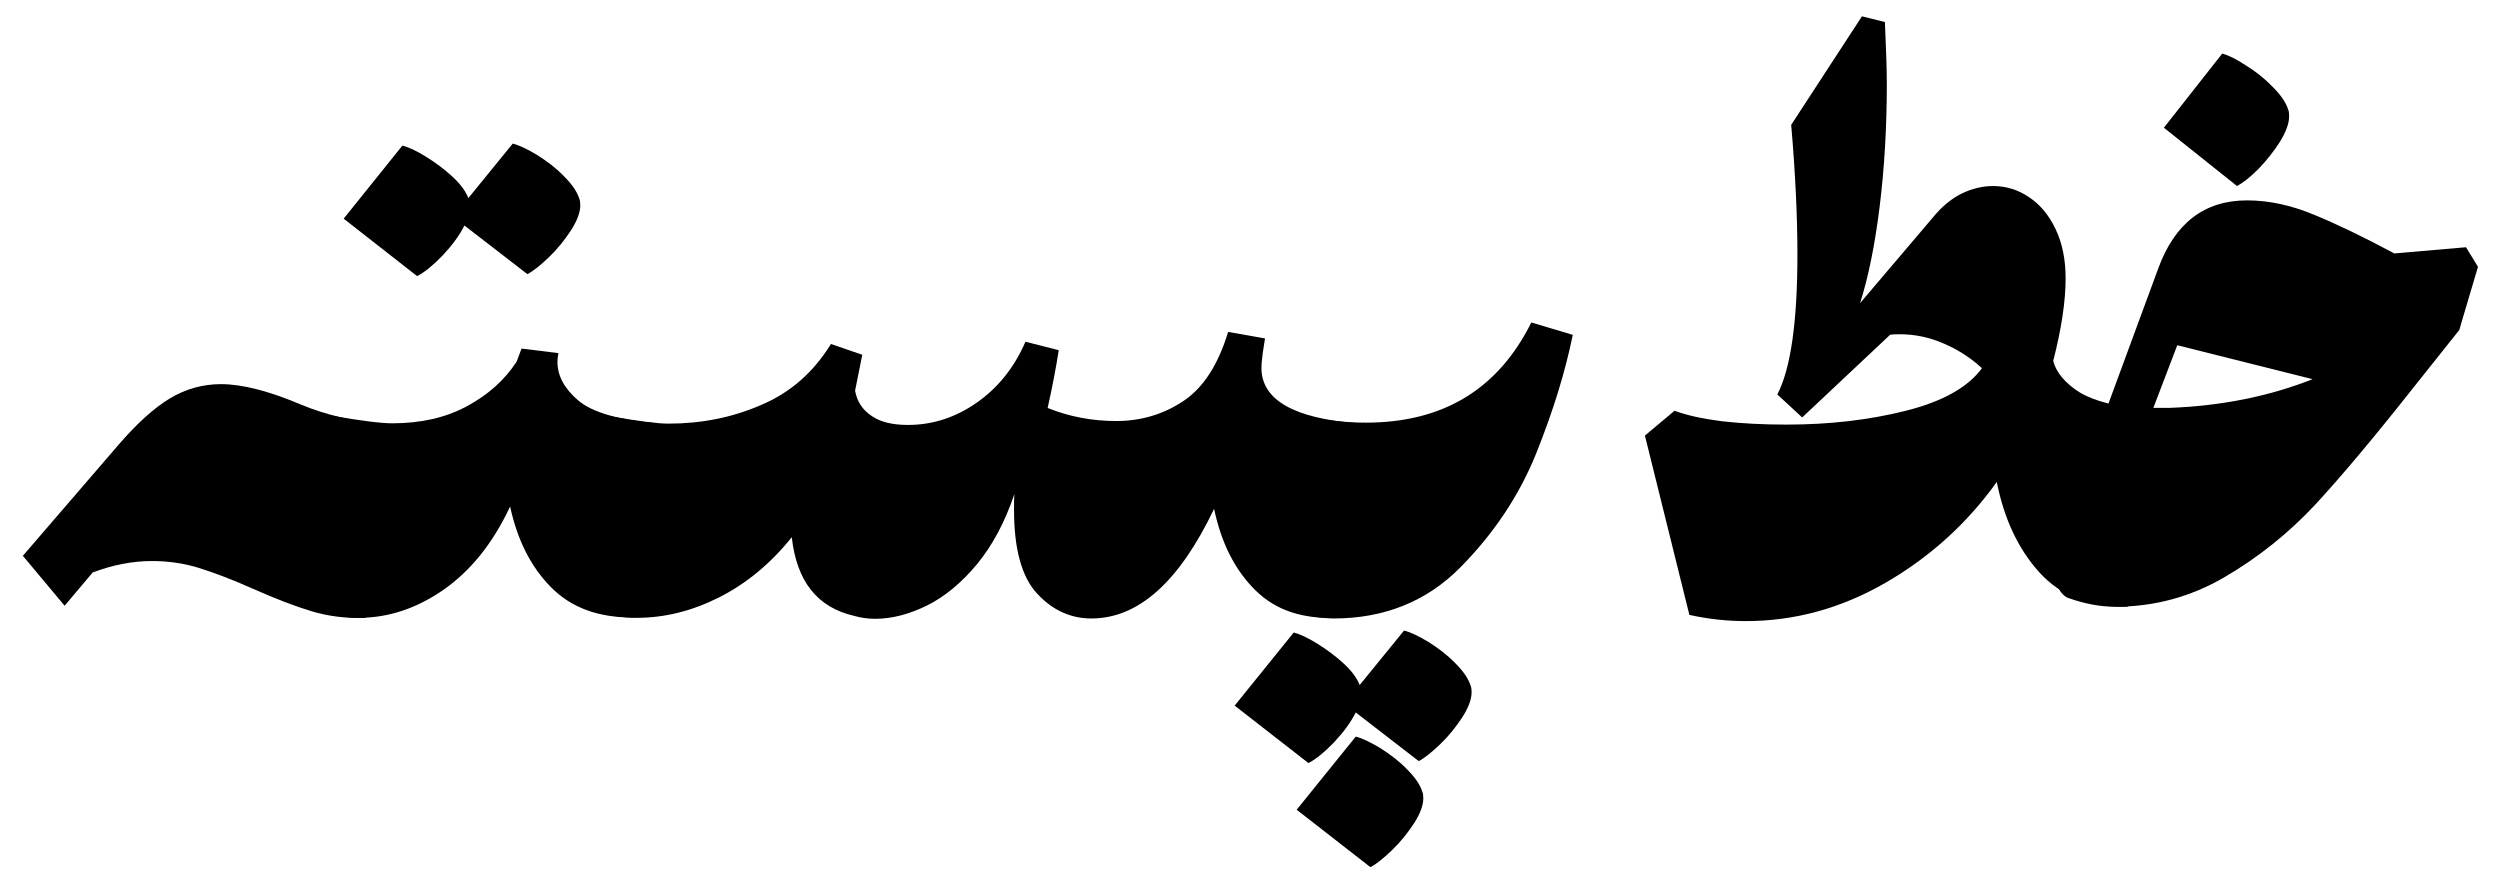
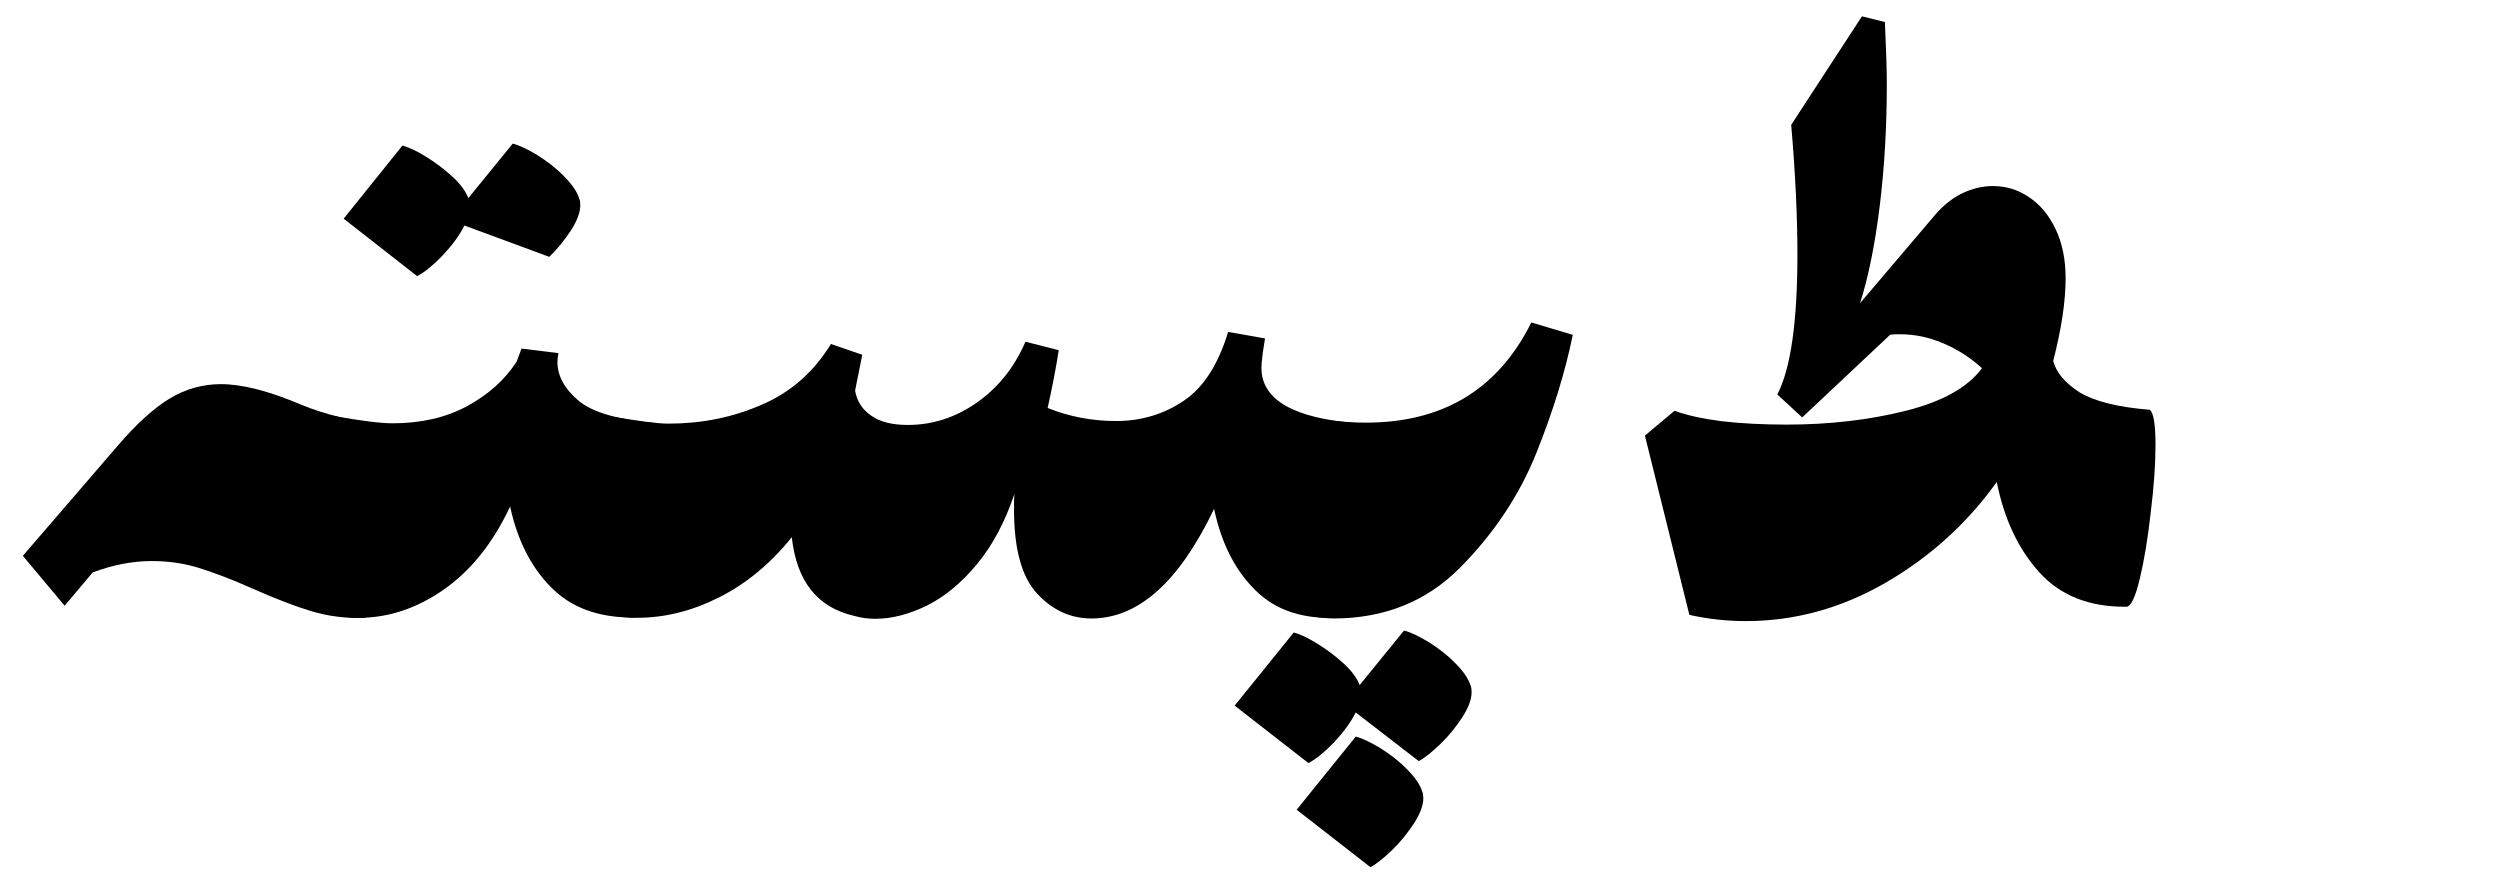
<svg xmlns="http://www.w3.org/2000/svg" width="766" height="271" viewBox="0 0 766 271" fill="none">
  <path d="M95.5 187.3C90.5 185.8 84.5 183.5 77.5 180.4C71 177.5 65.4 175.4 60.9 174C56.4 172.6 51.6 171.9 46.5 171.9C40.6 171.9 34.5 173.1 28.4 175.4L19.8 185.6L7 170.3L36.3 136.3C41.9 129.8 47.2 125 52 122.1C56.8 119.2 62.1 117.7 67.7 117.7C74.2 117.7 82.4 119.8 92.3 124C95.9 125.5 99.9 126.8 104.5 127.9C109.1 129 113.6 129.6 117.9 129.8C119.2 131.1 119.8 135.3 119.8 142.6C119.8 148.6 119.4 155.2 118.6 162.6C117.8 170 116.8 176.3 115.5 181.5C114.2 186.7 112.9 189.3 111.6 189.3C105.9 189.5 100.5 188.8 95.5 187.3Z" fill="black" />
-   <path d="M95.8 186.7C92.9 185.8 90.8 183.4 89.4 179.4C88 175.4 87.3 169.1 87.3 160.4C87.3 156.2 87.5 150.1 88 142.2C88.3 137.8 89.4 134.1 91.3 131.2C93.2 128.3 95.4 126.8 97.7 126.8L101.8 127.4C110.5 128.9 116.6 129.7 120.2 129.7C128.9 129.7 136.5 128 143 124.5C149.5 121 154.6 116.5 158.3 110.8L159.8 106.8L171.1 108.2C170.9 109.2 170.8 110.1 170.8 110.9C170.8 115.2 173 119.2 177.3 122.8C181.6 126.4 189.7 128.7 201.4 129.7C202.6 130.6 203.2 134.2 203.2 140.5C203.2 146.3 202.7 153 201.8 160.8C200.9 168.6 199.7 175.3 198.3 180.8C196.9 186.4 195.5 189.2 194.2 189.2C183.4 189.3 175 186.2 168.8 179.9C162.6 173.6 158.5 165.4 156.3 155.2C151 166.5 144.2 174.9 135.9 180.7C127.7 186.4 119 189.3 110 189.3C105.6 189.3 100.8 188.4 95.8 186.7ZM105.3 67L123.3 44.6C125.2 45.1 127.6 46.2 130.5 48C133.4 49.8 136.1 51.8 138.6 54.1C141.1 56.4 142.7 58.6 143.5 60.7L157.1 44C159.1 44.5 161.6 45.7 164.6 47.5C167.6 49.4 170.4 51.5 172.8 54C175.3 56.5 176.8 58.7 177.5 60.9C177.7 61.3 177.8 62 177.8 62.9C177.8 65 176.9 67.5 175 70.5C173.1 73.4 170.9 76.2 168.3 78.7C165.7 81.2 163.5 83 161.6 84L142.3 69.1C140.8 72.1 138.6 75.1 135.6 78.3C132.6 81.4 130 83.5 127.8 84.6L105.3 67Z" fill="black" />
+   <path d="M95.8 186.7C92.9 185.8 90.8 183.4 89.4 179.4C88 175.4 87.3 169.1 87.3 160.4C87.3 156.2 87.5 150.1 88 142.2C88.3 137.8 89.4 134.1 91.3 131.2C93.2 128.3 95.4 126.8 97.7 126.8L101.8 127.4C110.5 128.9 116.6 129.7 120.2 129.7C128.9 129.7 136.5 128 143 124.5C149.5 121 154.6 116.5 158.3 110.8L159.8 106.8L171.1 108.2C170.9 109.2 170.8 110.1 170.8 110.9C170.8 115.2 173 119.2 177.3 122.8C181.6 126.4 189.7 128.7 201.4 129.7C202.6 130.6 203.2 134.2 203.2 140.5C203.2 146.3 202.7 153 201.8 160.8C200.9 168.6 199.7 175.3 198.3 180.8C196.9 186.4 195.5 189.2 194.2 189.2C183.4 189.3 175 186.2 168.8 179.9C162.6 173.6 158.5 165.4 156.3 155.2C151 166.5 144.2 174.9 135.9 180.7C127.7 186.4 119 189.3 110 189.3C105.6 189.3 100.8 188.4 95.8 186.7ZM105.3 67L123.3 44.6C125.2 45.1 127.6 46.2 130.5 48C133.4 49.8 136.1 51.8 138.6 54.1C141.1 56.4 142.7 58.6 143.5 60.7L157.1 44C159.1 44.5 161.6 45.7 164.6 47.5C167.6 49.4 170.4 51.5 172.8 54C175.3 56.5 176.8 58.7 177.5 60.9C177.7 61.3 177.8 62 177.8 62.9C177.8 65 176.9 67.5 175 70.5C173.1 73.4 170.9 76.2 168.3 78.7L142.3 69.1C140.8 72.1 138.6 75.1 135.6 78.3C132.6 81.4 130 83.5 127.8 84.6L105.3 67Z" fill="black" />
  <path d="M384.7 180.9C378.4 174.7 374.2 166.4 372 155.9C361.3 178.3 348.8 189.5 334.4 189.5C328.1 189.5 322.5 187 317.8 181.9C313.1 176.9 310.7 168.3 310.7 156.3C310.7 154.2 310.7 152.5 310.8 151.4C307.9 160 304.1 167.1 299.4 172.8C294.7 178.5 289.5 182.8 284.1 185.5C278.6 188.2 273.3 189.6 268.2 189.6C265.9 189.6 263.8 189.3 261.7 188.7C250.4 186.1 244.1 178.1 242.6 164.6C236.1 172.7 228.7 178.8 220.4 183C212.1 187.2 203.7 189.3 195.1 189.3C190.8 189.3 186 188.5 180.7 186.8C177.8 185.9 175.7 183.5 174.3 179.6C172.9 175.7 172.2 169.4 172.2 160.7C172.2 156.4 172.4 150.2 172.9 142.2C173.1 137.8 174.2 134.1 176.1 131.2C178 128.3 180.2 126.8 182.7 126.8C184.1 127 185.4 127.2 186.7 127.5C195.4 129 201.4 129.8 204.8 129.8C215 129.8 224.5 127.9 233.4 124C242.3 120.2 249.3 114 254.6 105.4L264.2 108.7L262 119.7C262.6 123 264.2 125.5 267 127.4C269.7 129.3 273.4 130.2 278.2 130.2C285.6 130.2 292.6 128 299.1 123.5C305.6 119 310.7 112.8 314.2 104.7L324.4 107.3C323.6 112.4 322.5 118.3 321 125C327.7 127.7 334.7 129 342 129C349.7 129 356.6 126.9 362.7 122.8C368.8 118.7 373.3 111.6 376.3 101.7L387.6 103.7L386.9 108.2C386.6 110.5 386.5 112 386.5 112.7C386.5 122.5 396.4 128.2 416.1 129.7C417.5 130.7 418.2 135.2 418.2 143.3C418.2 149.2 417.8 155.7 417.1 162.9C416.4 170.1 415.4 176.3 414.2 181.4C413 186.5 411.8 189.1 410.5 189.2C399.5 189.9 391 187.1 384.7 180.9Z" fill="black" />
  <path d="M378.3 216.2L396.4 193.8C398.3 194.3 400.7 195.4 403.6 197.2C406.5 199 409.2 201 411.7 203.3C414.2 205.6 415.8 207.8 416.6 209.9L430.2 193.2C432.2 193.7 434.7 194.9 437.7 196.7C440.7 198.6 443.5 200.7 445.9 203.2C448.4 205.7 449.9 207.9 450.6 210.1C450.8 210.5 450.9 211.2 450.9 212.1C450.9 214.2 450 216.7 448.1 219.7C446.2 222.6 444 225.4 441.4 227.9C438.8 230.4 436.6 232.2 434.7 233.2L415.4 218.3C413.9 221.3 411.7 224.3 408.7 227.5C405.7 230.6 403.1 232.7 400.9 233.8L378.3 216.2ZM394.3 186.8C391.1 185.8 388.9 183.1 387.7 178.6C386.5 174.1 385.8 168.3 385.8 161.1C385.8 157.6 386 152.6 386.4 146.1L386.5 142.3C386.8 137.9 387.9 134.2 389.7 131.4C391.5 128.6 393.7 127 396.3 126.9C404.3 128.6 411.7 129.5 418.5 129.5C442.1 129.5 459 119.3 469.2 98.8L481.9 102.6C479.6 113.9 475.9 125.9 470.7 138.9C465.5 151.8 457.7 163.5 447.4 173.9C437.1 184.3 424.1 189.5 408.6 189.5C404.1 189.4 399.3 188.6 394.3 186.8ZM397.3 248.1L415.4 225.7C417.4 226.2 419.9 227.4 422.9 229.2C425.9 231.1 428.7 233.2 431.1 235.7C433.6 238.2 435.1 240.4 435.8 242.6C436 243 436.1 243.7 436.1 244.6C436.1 246.7 435.2 249.2 433.3 252.2C431.4 255.1 429.2 257.9 426.6 260.4C424 262.9 421.8 264.7 419.9 265.7L397.3 248.1Z" fill="black" />
  <path d="M651.51 185.908C640.182 186.006 631.295 182.49 624.85 175.361C618.404 168.232 614.059 159.004 611.812 147.676C602.73 160.371 591.354 170.674 577.682 178.584C564.107 186.396 549.85 190.303 534.908 190.303C529.049 190.303 523.287 189.668 517.623 188.398L504 133.467L513.082 125.85C516.695 127.217 521.529 128.291 527.584 129.072C533.639 129.756 540.23 130.098 547.359 130.098C560.543 130.098 572.75 128.682 583.98 125.85C595.211 123.018 602.975 118.672 607.271 112.812C603.756 109.59 599.801 107.051 595.406 105.195C591.109 103.34 586.666 102.412 582.076 102.412C580.807 102.412 579.83 102.461 579.146 102.559L552.193 127.9L544.576 120.869C548.678 112.959 550.729 98.652 550.729 77.949C550.729 66.328 550.094 53.096 548.824 38.252L570.504 5L577.535 6.758C577.926 15.352 578.121 21.65 578.121 25.654C578.121 38.935 577.389 51.484 575.924 63.301C574.459 75.117 572.457 84.981 569.918 92.891L592.33 66.523C594.967 63.301 597.848 60.908 600.973 59.346C604.195 57.783 607.418 57.002 610.641 57.002C614.645 57.002 618.307 58.125 621.627 60.371C625.045 62.617 627.779 65.889 629.83 70.186C631.881 74.482 632.906 79.512 632.906 85.273C632.906 92.305 631.637 100.752 629.098 110.615C630.074 114.229 632.809 117.451 637.301 120.283C641.891 123.018 649.02 124.775 658.688 125.557C659.859 126.436 660.445 130.049 660.445 136.396C660.445 142.256 659.957 149.141 658.98 157.051C658.102 164.961 656.979 171.748 655.611 177.412C654.244 183.076 652.877 185.908 651.51 185.908Z" fill="black" />
-   <path d="M648.07 185.908C643.578 185.908 638.842 185.029 633.861 183.271C631.322 182.49 629.271 178.535 627.709 171.406C626.244 164.18 625.512 156.611 625.512 148.701C625.512 144.795 625.756 141.279 626.244 138.154C627.025 133.467 628.246 129.707 629.906 126.875C631.664 123.945 633.666 122.48 635.912 122.48L645.873 124.092L661.254 82.344C666.332 68.379 675.414 61.397 688.5 61.397C695.141 61.397 701.977 62.861 709.008 65.791C716.137 68.721 724.34 72.676 733.617 77.656L755.59 75.752L759.252 81.758L754.125 99.043L753.539 101.094L739.77 118.379C727.758 133.613 717.65 145.674 709.447 154.561C701.244 163.35 691.967 170.771 681.615 176.826C671.264 182.881 660.082 185.908 648.07 185.908ZM664.77 124.971C680.59 124.385 695.189 121.455 708.568 116.182L667.113 105.781L659.789 124.971H664.77ZM663.012 39.131L680.883 16.426C682.836 16.914 685.277 18.135 688.207 20.088C691.234 21.943 693.969 24.141 696.41 26.68C698.852 29.121 700.414 31.416 701.098 33.565C701.293 33.955 701.391 34.639 701.391 35.615C701.391 37.764 700.463 40.352 698.607 43.379C696.752 46.309 694.555 49.092 692.016 51.728C689.477 54.268 687.279 56.025 685.424 57.002L663.012 39.131Z" fill="black" />
</svg>